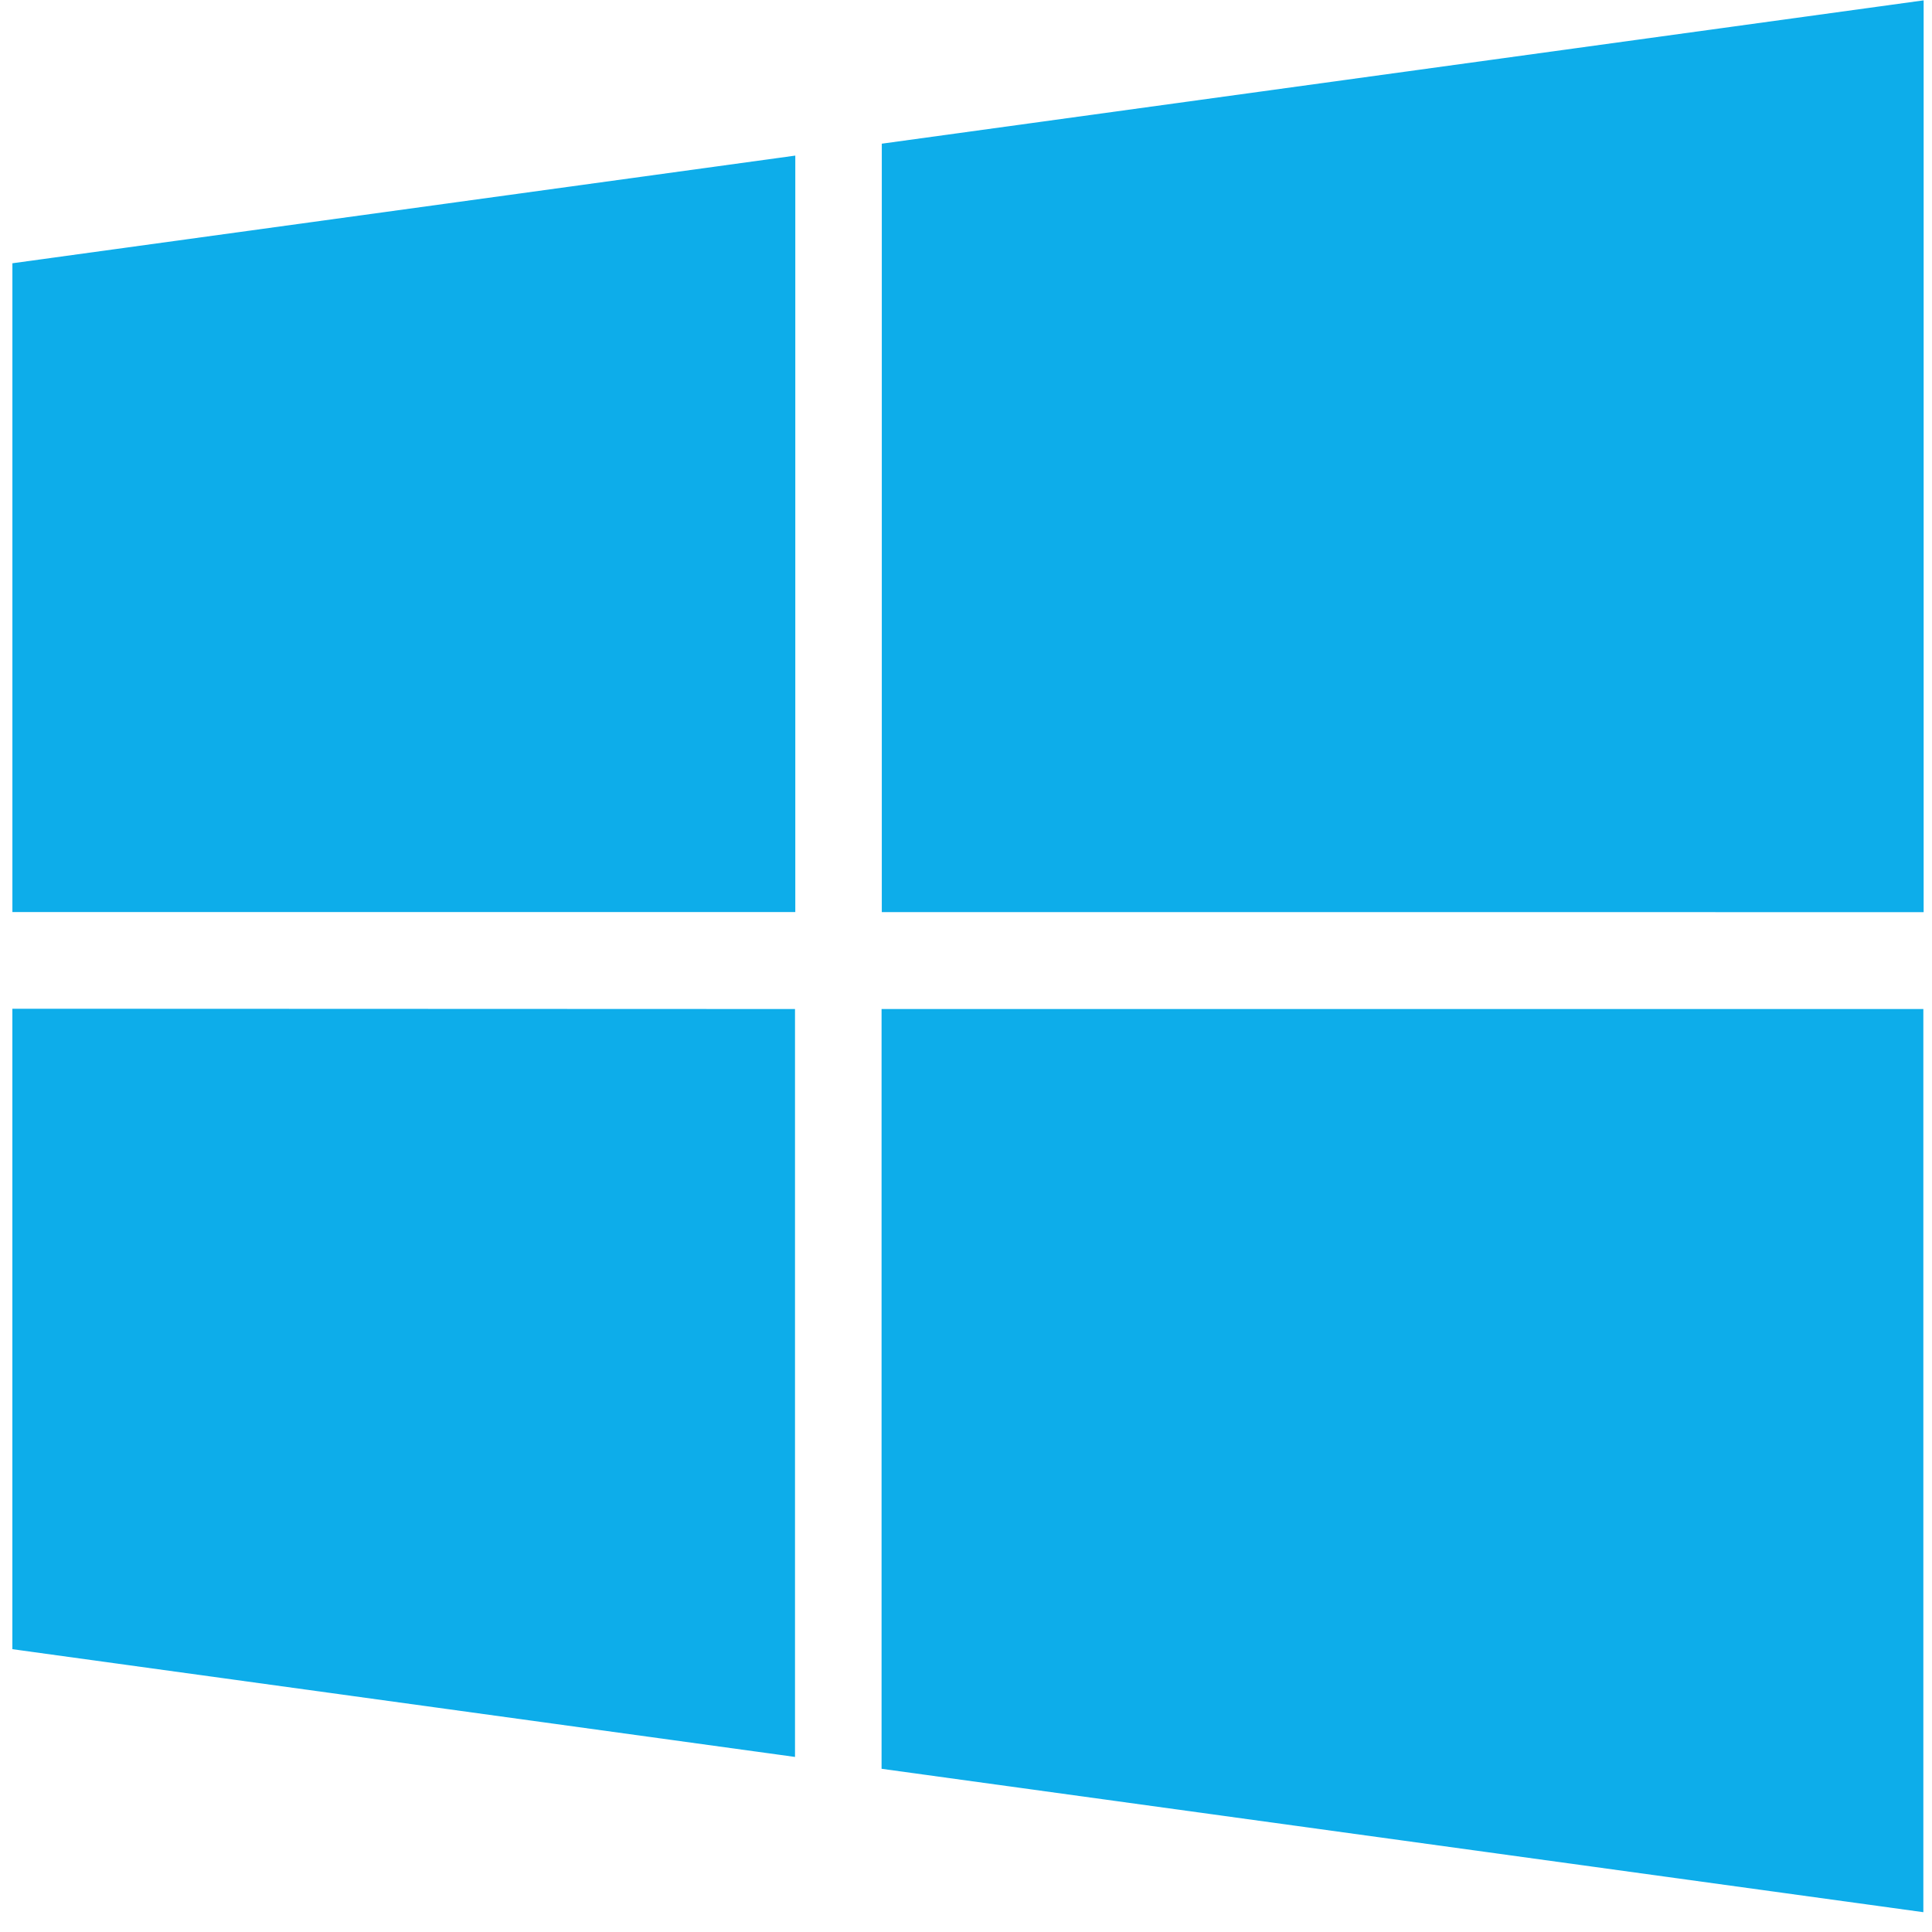
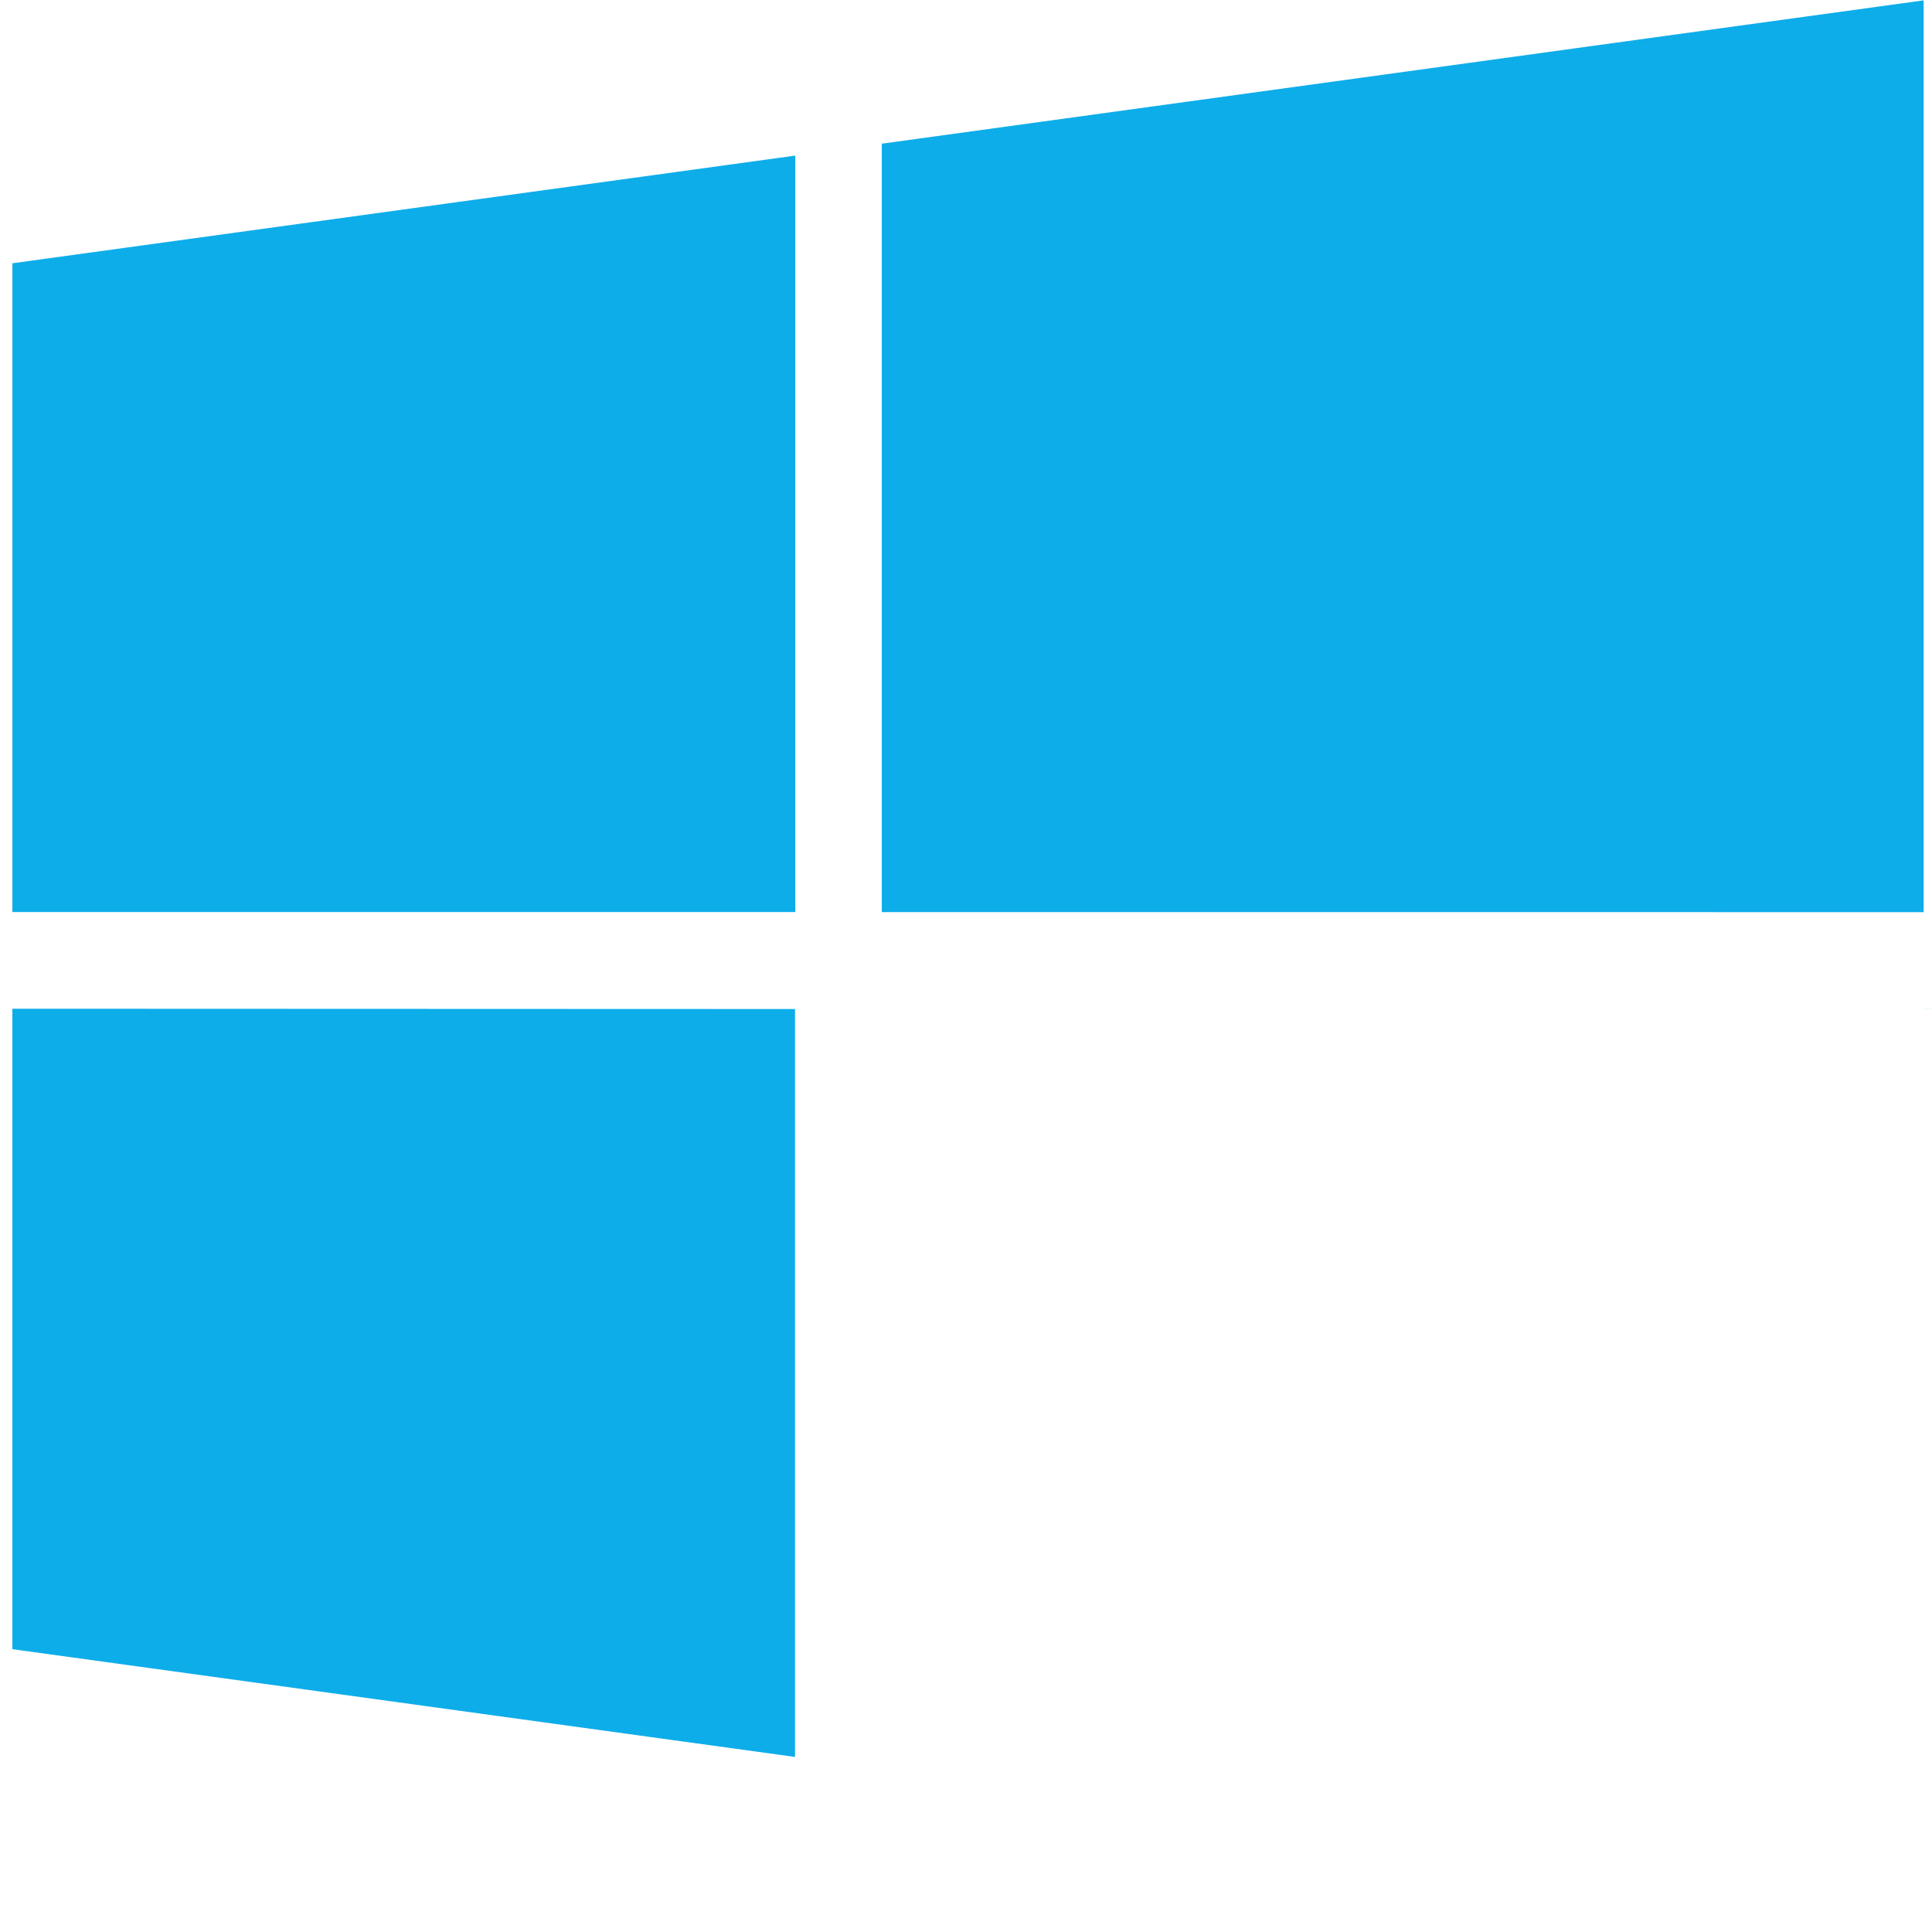
<svg xmlns="http://www.w3.org/2000/svg" width="67" height="67" viewBox="0 0 67 67">
-   <path fill="#0DADEA" fill-rule="nonzero" d="M.429 9.13L27.58 5.396V31.63H.43V9.13zM27.57 34.993v25.936L.429 57.192v-22.21l27.142.01zm3.01-30.01L66.71.012v31.62H30.58V4.983zM66.7 34.993v31.32L30.572 61.34V34.992h36.127z" />
+   <path fill="#0DADEA" fill-rule="nonzero" d="M.429 9.13L27.58 5.396V31.63H.43V9.13zM27.57 34.993v25.936L.429 57.192v-22.21l27.142.01zm3.01-30.01L66.71.012v31.62H30.58V4.983zM66.7 34.993v31.32V34.992h36.127z" />
</svg>